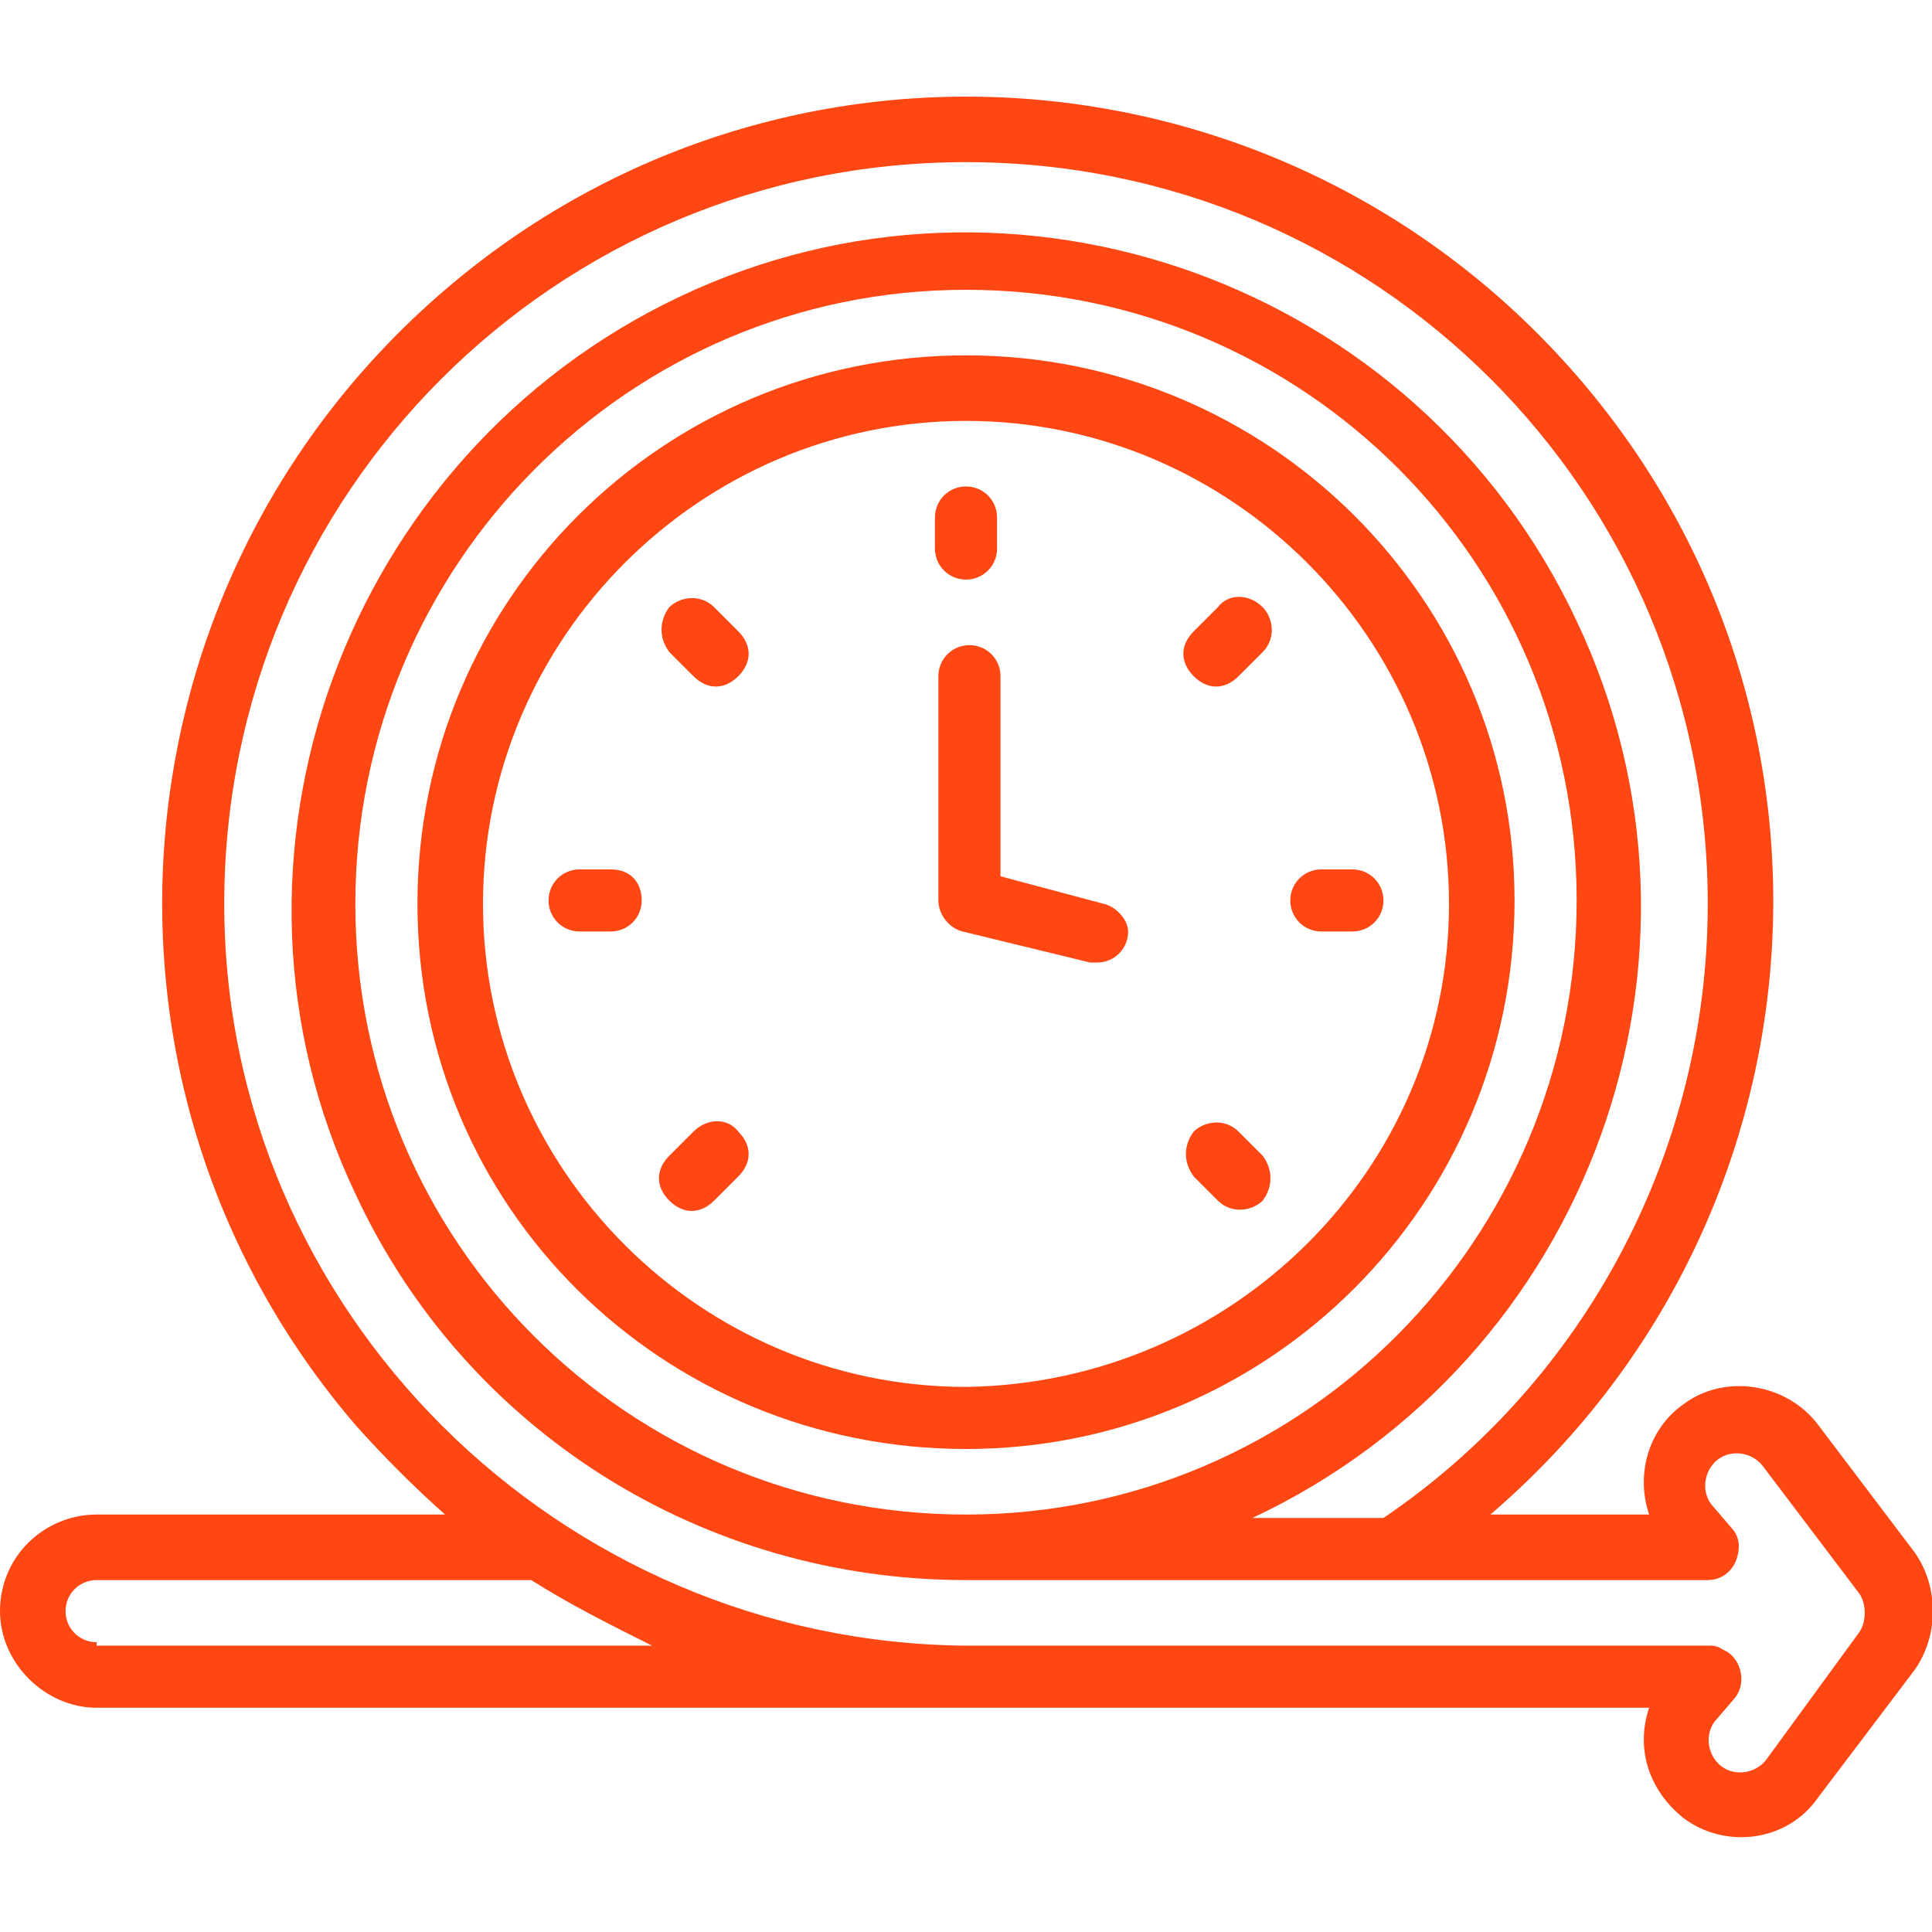
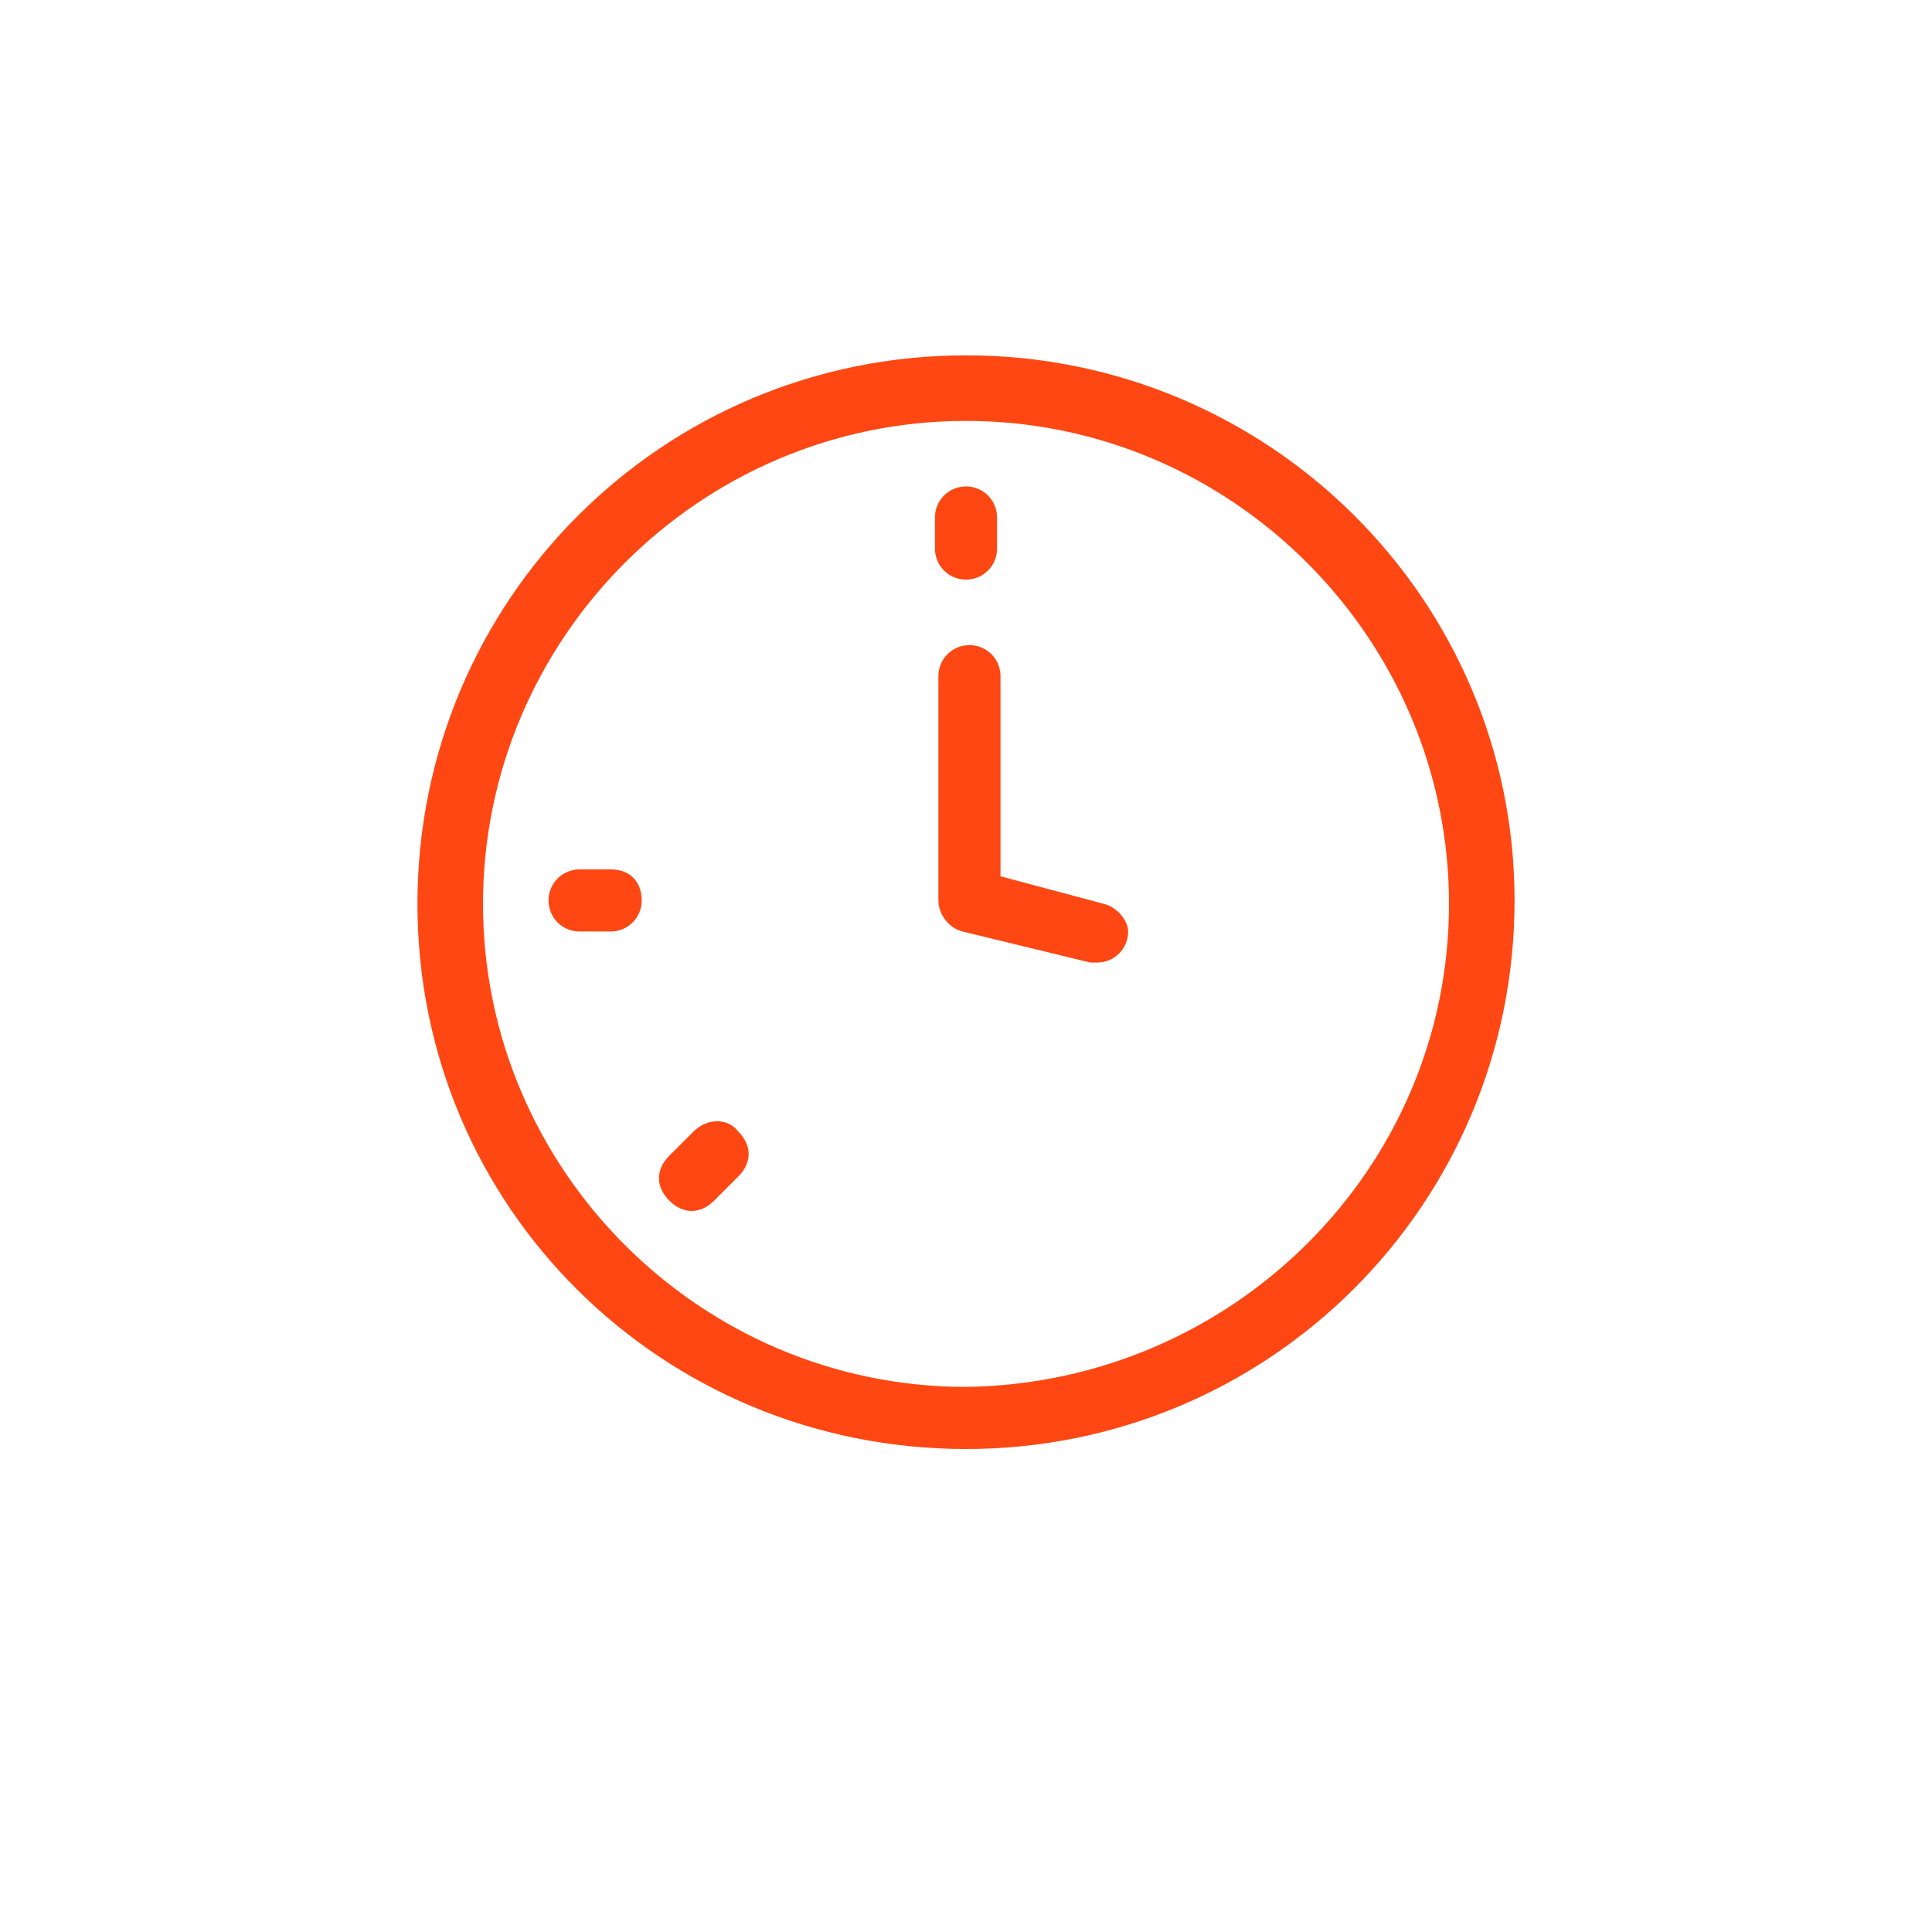
<svg xmlns="http://www.w3.org/2000/svg" version="1.1" id="Camada_1" x="0px" y="0px" viewBox="0 0 56 56" style="enable-background:new 0 0 56 56;" xml:space="preserve">
  <style type="text/css">
	.st0{fill:#ff4713;}
</style>
  <g>
-     <path class="st0" d="M0,46.7c0,1.5,1.3,2.8,2.8,2.8h45c-0.4,1.2,0,2.4,1,3.2c1.2,0.9,3,0.7,3.9-0.6l2.8-3.7c0.7-1,0.7-2.4,0-3.4   l-2.8-3.7c-0.9-1.2-2.7-1.5-3.9-0.6c-1,0.7-1.4,2-1,3.2h-4.6c9.8-8.4,11-23.1,2.6-32.9S22.7,0,12.9,8.4s-11,23.1-2.6,32.9   c0.8,0.9,1.7,1.8,2.6,2.6H2.8C1.3,43.9,0,45.1,0,46.7z M2.8,47.6c-0.5,0-0.9-0.4-0.9-0.9c0-0.5,0.4-0.9,0.9-0.9h12.6   c1.1,0.7,2.3,1.3,3.5,1.9H2.8z M6.5,26.2C6.5,14.3,16.1,4.7,28,4.7c11.9,0,21.5,9.6,21.5,21.5c0,7.1-3.5,13.8-9.4,17.8h-3.8   c9.8-4.6,14-16.3,9.4-26c-4.6-9.8-16.3-14-26-9.4s-14,16.3-9.4,26c3.2,6.9,10.1,11.2,17.7,11.2h21.5c0.5,0,0.9-0.4,0.9-1   c0-0.2-0.1-0.4-0.2-0.5l-0.6-0.7c-0.3-0.4-0.2-1,0.2-1.3c0.4-0.3,1-0.2,1.3,0.2l2.8,3.7c0.2,0.3,0.2,0.8,0,1.1L51.2,51   c-0.3,0.4-0.9,0.5-1.3,0.2c-0.4-0.3-0.5-0.9-0.2-1.3l0.6-0.7c0.3-0.4,0.2-1-0.2-1.3c-0.2-0.1-0.3-0.2-0.5-0.2H28   C16.2,47.6,6.5,38,6.5,26.2z M28,43.9c-9.8,0-17.7-7.9-17.7-17.7S18.2,8.4,28,8.4s17.7,7.9,17.7,17.7C45.7,35.9,37.8,43.9,28,43.9z   " />
    <path class="st0" d="M28,10.3c-8.8,0-15.9,7.1-15.9,15.9S19.2,42,28,42s15.9-7.1,15.9-15.9C43.9,17.4,36.8,10.3,28,10.3z M28,40.2   c-7.7,0-14-6.3-14-14s6.3-14,14-14s14,6.3,14,14C42,33.9,35.7,40.1,28,40.2z" />
    <path class="st0" d="M32,26.2l-3-0.8v-5.8c0-0.5-0.4-0.9-0.9-0.9s-0.9,0.4-0.9,0.9v6.5c0,0.4,0.3,0.8,0.7,0.9l3.7,0.9   c0.1,0,0.1,0,0.2,0c0.5,0,0.9-0.4,0.9-0.9C32.7,26.7,32.4,26.3,32,26.2L32,26.2z" />
    <path class="st0" d="M28,16.8c0.5,0,0.9-0.4,0.9-0.9v-0.9c0-0.5-0.4-0.9-0.9-0.9s-0.9,0.4-0.9,0.9v0.9C27.1,16.4,27.5,16.8,28,16.8   z" />
-     <path class="st0" d="M20.7,17.6c-0.4-0.4-1-0.3-1.3,0c-0.3,0.4-0.3,0.9,0,1.3l0.7,0.7c0.4,0.4,0.9,0.4,1.3,0c0.4-0.4,0.4-0.9,0-1.3   c0,0,0,0,0,0L20.7,17.6z" />
    <path class="st0" d="M17.7,25.2h-0.9c-0.5,0-0.9,0.4-0.9,0.9s0.4,0.9,0.9,0.9h0.9c0.5,0,0.9-0.4,0.9-0.9S18.3,25.2,17.7,25.2z" />
    <path class="st0" d="M20.1,32.8l-0.7,0.7c-0.4,0.4-0.4,0.9,0,1.3c0.4,0.4,0.9,0.4,1.3,0c0,0,0,0,0,0l0.7-0.7c0.4-0.4,0.4-0.9,0-1.3   C21.1,32.4,20.5,32.4,20.1,32.8C20.1,32.7,20.1,32.7,20.1,32.8z" />
-     <path class="st0" d="M35.9,32.8c-0.4-0.4-1-0.3-1.3,0c-0.3,0.4-0.3,0.9,0,1.3l0.7,0.7c0.4,0.4,1,0.3,1.3,0c0.3-0.4,0.3-0.9,0-1.3   L35.9,32.8z" />
-     <path class="st0" d="M39.2,25.2h-0.9c-0.5,0-0.9,0.4-0.9,0.9s0.4,0.9,0.9,0.9h0.9c0.5,0,0.9-0.4,0.9-0.9S39.7,25.2,39.2,25.2z" />
-     <path class="st0" d="M35.3,17.6l-0.7,0.7c-0.4,0.4-0.4,0.9,0,1.3c0.4,0.4,0.9,0.4,1.3,0c0,0,0,0,0,0l0.7-0.7c0.4-0.4,0.3-1,0-1.3   C36.2,17.2,35.6,17.2,35.3,17.6z" />
  </g>
</svg>